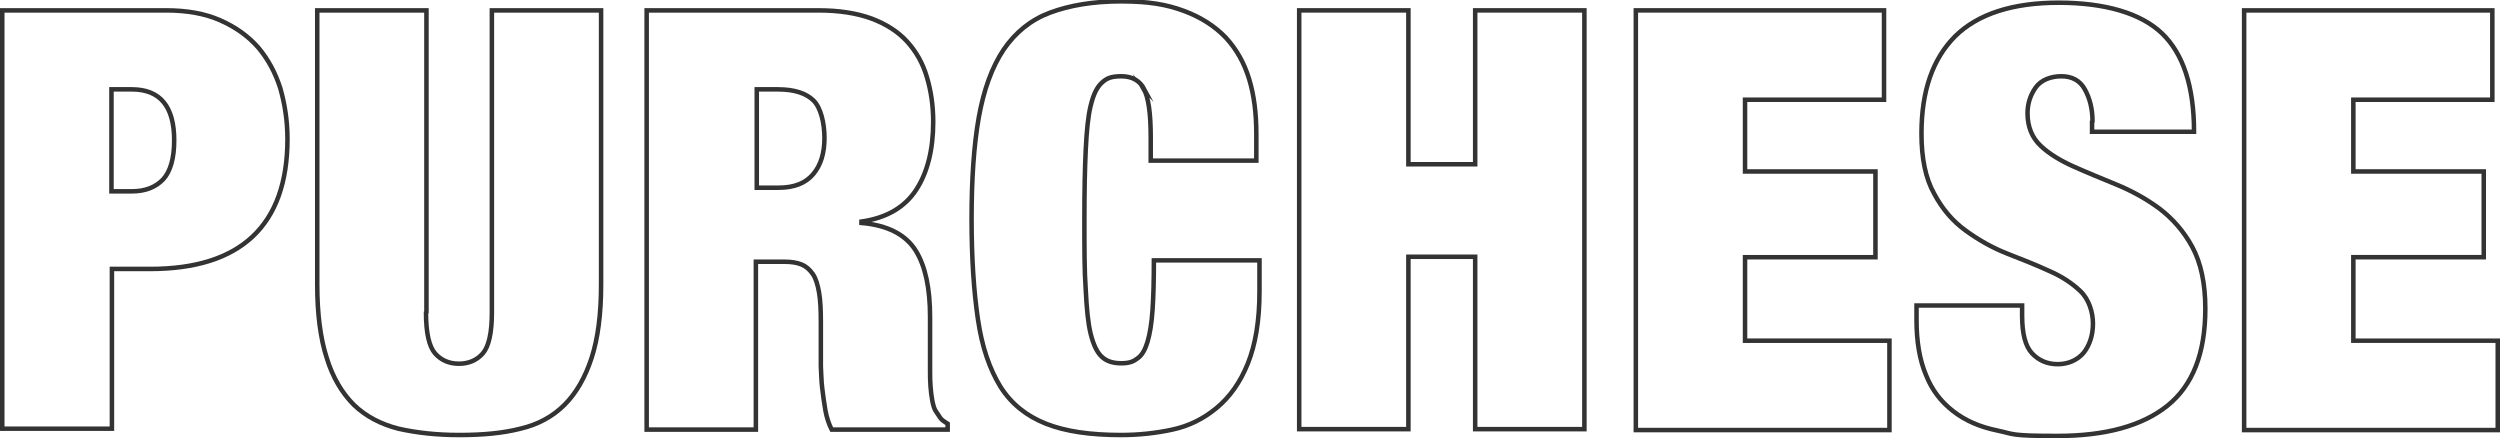
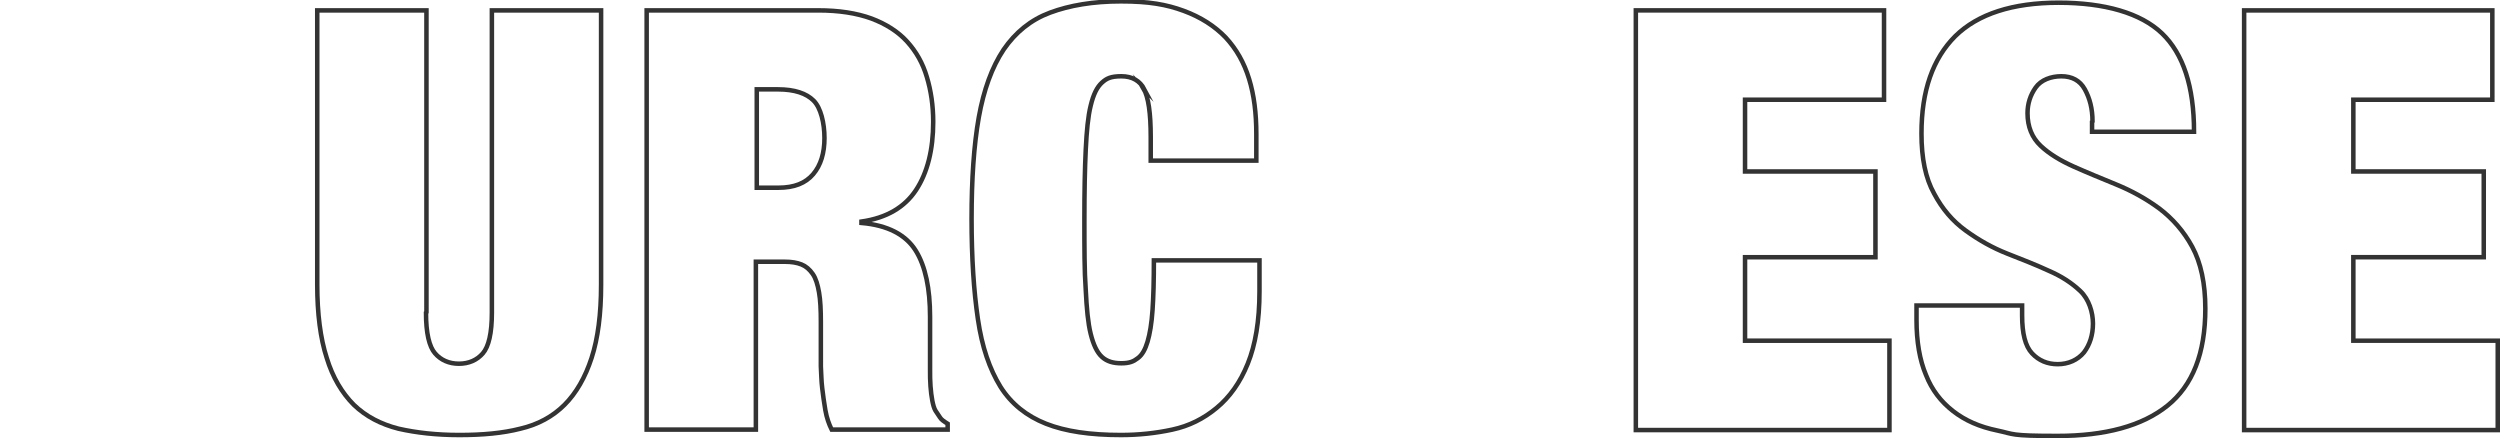
<svg xmlns="http://www.w3.org/2000/svg" id="_レイヤー_1" version="1.1" viewBox="0 0 554 97.1">
  <defs>
    <style> .st0 { fill: none; stroke: #000; stroke-miterlimit: 10; } .st1 { opacity: .8; } </style>
  </defs>
  <g class="st1">
-     <path class="st0" d="M36.8,2.3c4.6,0,8.6.7,12,2.2s6.2,3.5,8.4,6c2.2,2.6,3.8,5.6,4.9,9,1,3.5,1.6,7.2,1.6,11.3,0,9.6-2.6,16.8-7.7,21.6s-12.7,7.2-22.7,7.2h-8.5v35.4H.5V2.3h36.3,0ZM29.2,42.4c3,0,5.3-.9,7-2.7,1.6-1.8,2.4-4.7,2.4-8.6,0-7.5-3.1-11.3-9.4-11.3h-4.5v22.6h4.5,0Z" />
    <path class="st0" d="M94.4,69.3c0,4.5.7,7.5,2,9,1.3,1.5,3.1,2.3,5.3,2.3s4-.8,5.3-2.3c1.3-1.5,2-4.5,2-9V2.3h24.2v60.8c0,6.5-.7,11.9-2.1,16.2s-3.4,7.8-6,10.4c-2.6,2.6-5.9,4.4-9.8,5.3-3.9,1-8.4,1.4-13.5,1.4s-9.5-.5-13.5-1.4c-3.9-1-7.2-2.7-9.9-5.3-2.6-2.6-4.7-6.1-6-10.4-1.4-4.3-2.1-9.8-2.1-16.2V2.3h24.2v66.9h0Z" />
    <path class="st0" d="M181.3,2.3c4.6,0,8.5.6,11.8,1.8,3.2,1.2,5.9,2.9,7.9,5.1s3.5,4.8,4.4,7.9c.9,3,1.4,6.3,1.4,9.9,0,6.2-1.3,11.3-3.8,15.1s-6.5,6.2-12.1,7v.3c5.8.5,9.8,2.6,12,6.1,2.2,3.5,3.2,8.5,3.2,14.7v11.7c0,1.3,0,2.5.1,3.7s.2,2.2.4,3.2c.2,1,.4,1.7.7,2.2.3.5.7,1,1,1.5s.9.9,1.7,1.4v1.3h-25.7c-.6-1.2-1.1-2.6-1.4-4.3-.3-1.7-.5-3.3-.7-4.9s-.2-3.2-.3-4.8c0-1.5,0-2.8,0-3.7v-6.2c0-2.6-.1-4.8-.4-6.5s-.7-3.1-1.4-4.1c-.7-1-1.5-1.7-2.5-2.1s-2.2-.6-3.7-.6h-6.4v37.2h-24.2V2.3h37.8,0ZM172.5,41.6c3.5,0,6-1,7.7-3,1.7-2,2.5-4.7,2.5-8s-.8-6.7-2.4-8.3c-1.6-1.6-4.2-2.5-7.9-2.5h-4.7v21.8h4.8Z" />
    <path class="st0" d="M253.6,19.8c-1-1.9-2.7-2.9-5.1-2.9s-3.3.5-4.3,1.4c-1.1,1-1.9,2.6-2.5,5.1-.6,2.4-.9,5.7-1.1,9.8-.2,4.1-.3,9.3-.3,15.5s0,11.4.3,15.5c.2,4.1.5,7.4,1.1,9.8.6,2.4,1.4,4.1,2.5,5.1,1.1,1,2.5,1.4,4.3,1.4s2.7-.4,3.6-1.1c1-.7,1.7-2,2.2-3.7.5-1.7.9-4,1.1-7,.2-2.9.3-6.6.3-11h23.4v6.9c0,6.5-.9,11.8-2.6,16s-4,7.4-6.9,9.8c-2.9,2.4-6.1,4-9.8,4.8-3.7.8-7.5,1.2-11.4,1.2-6.8,0-12.3-.8-16.6-2.5-4.3-1.7-7.7-4.4-10.1-8.2-2.4-3.9-4.1-8.8-5-15-.9-6.1-1.4-13.5-1.4-22.2s.5-16.3,1.6-22.5c1.1-6.1,2.9-11.1,5.5-15,2.6-3.8,6-6.6,10.3-8.2s9.5-2.5,15.7-2.5,10.1.7,13.9,2.1c3.8,1.4,6.9,3.4,9.3,5.9,2.4,2.6,4.1,5.6,5.2,9.2s1.6,7.6,1.6,12.2v5.9h-23.4v-5.2c0-5.3-.5-8.9-1.6-10.8h0Z" />
-     <path class="st0" d="M312.1,2.3v34.1h14.8V2.3h24.2v92.8h-24.2v-38.2h-14.8v38.2h-24.2V2.3h24.2Z" />
    <path class="st0" d="M417.5,2.3v19.8h-30.8v15.9h28.9v19h-28.9v18.5h32v19.8h-56.2V2.3h55Z" />
    <path class="st0" d="M463.7,26.9c0-2.8-.6-5.1-1.7-7.1-1.1-2-2.9-2.9-5.2-2.9s-4.5.8-5.7,2.5-1.8,3.6-1.8,5.7c0,3,1,5.4,2.9,7.2,1.9,1.8,4.4,3.3,7.3,4.6,2.9,1.3,6.1,2.6,9.5,4s6.5,3.1,9.5,5.3c2.9,2.2,5.4,5,7.3,8.5,1.9,3.5,2.9,8.1,2.9,13.7,0,9.9-2.8,17-8.4,21.5s-13.8,6.7-24.4,6.7-9.5-.4-13.3-1.2c-3.9-.8-7.1-2.2-9.8-4.3s-4.7-4.7-6-8c-1.4-3.3-2.1-7.4-2.1-12.2v-3.2h23.4v2.2c0,4,.7,6.8,2.2,8.4,1.5,1.6,3.4,2.4,5.7,2.4s4.4-.9,5.8-2.6c1.3-1.7,2-3.9,2-6.4s-.9-5.4-2.8-7.2c-1.9-1.8-4.2-3.3-7-4.5-2.8-1.3-5.9-2.5-9.2-3.8-3.3-1.3-6.3-3-9.2-5.1s-5.2-4.8-7-8.2c-1.9-3.4-2.8-7.8-2.8-13.3,0-9.5,2.5-16.6,7.5-21.6,5-4.9,12.7-7.4,22.9-7.4s18.2,2.3,22.9,6.8c4.7,4.5,7.1,11.8,7.1,21.8h-22.6v-2.2h0Z" />
    <path class="st0" d="M552.3,2.3v19.8h-30.8v15.9h28.9v19h-28.9v18.5h32v19.8h-56.2V2.3h55Z" />
  </g>
</svg>